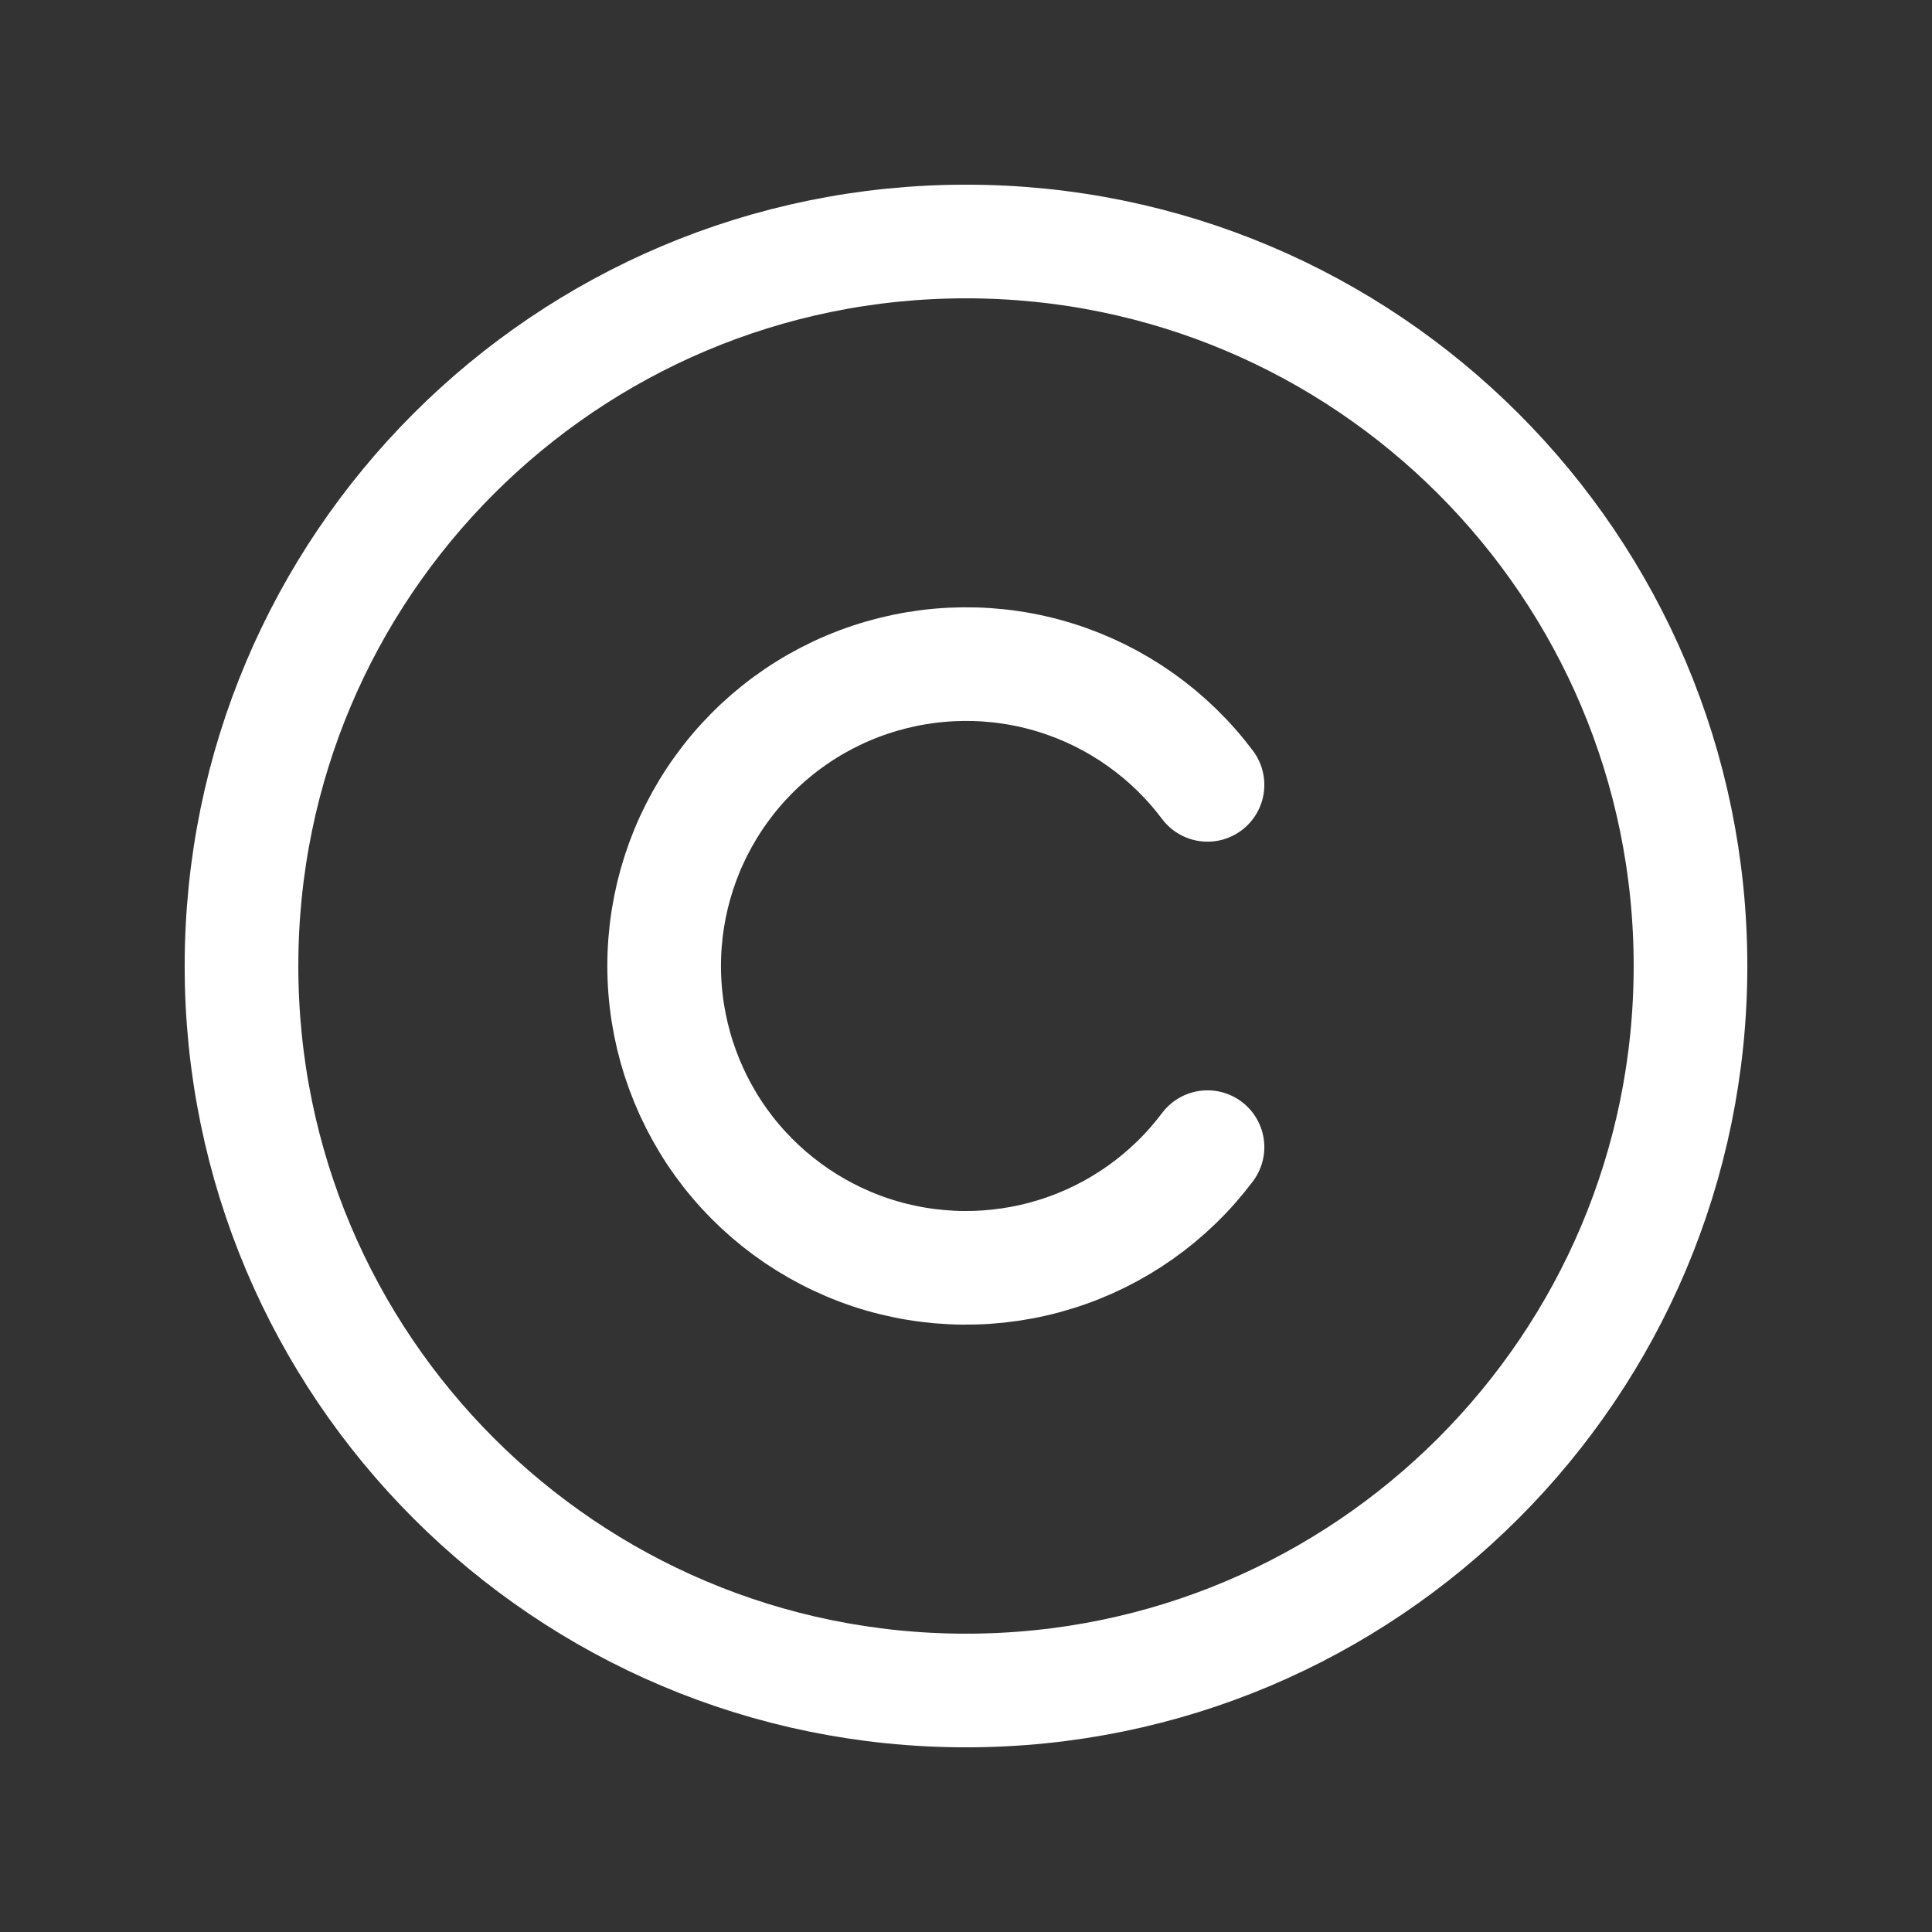
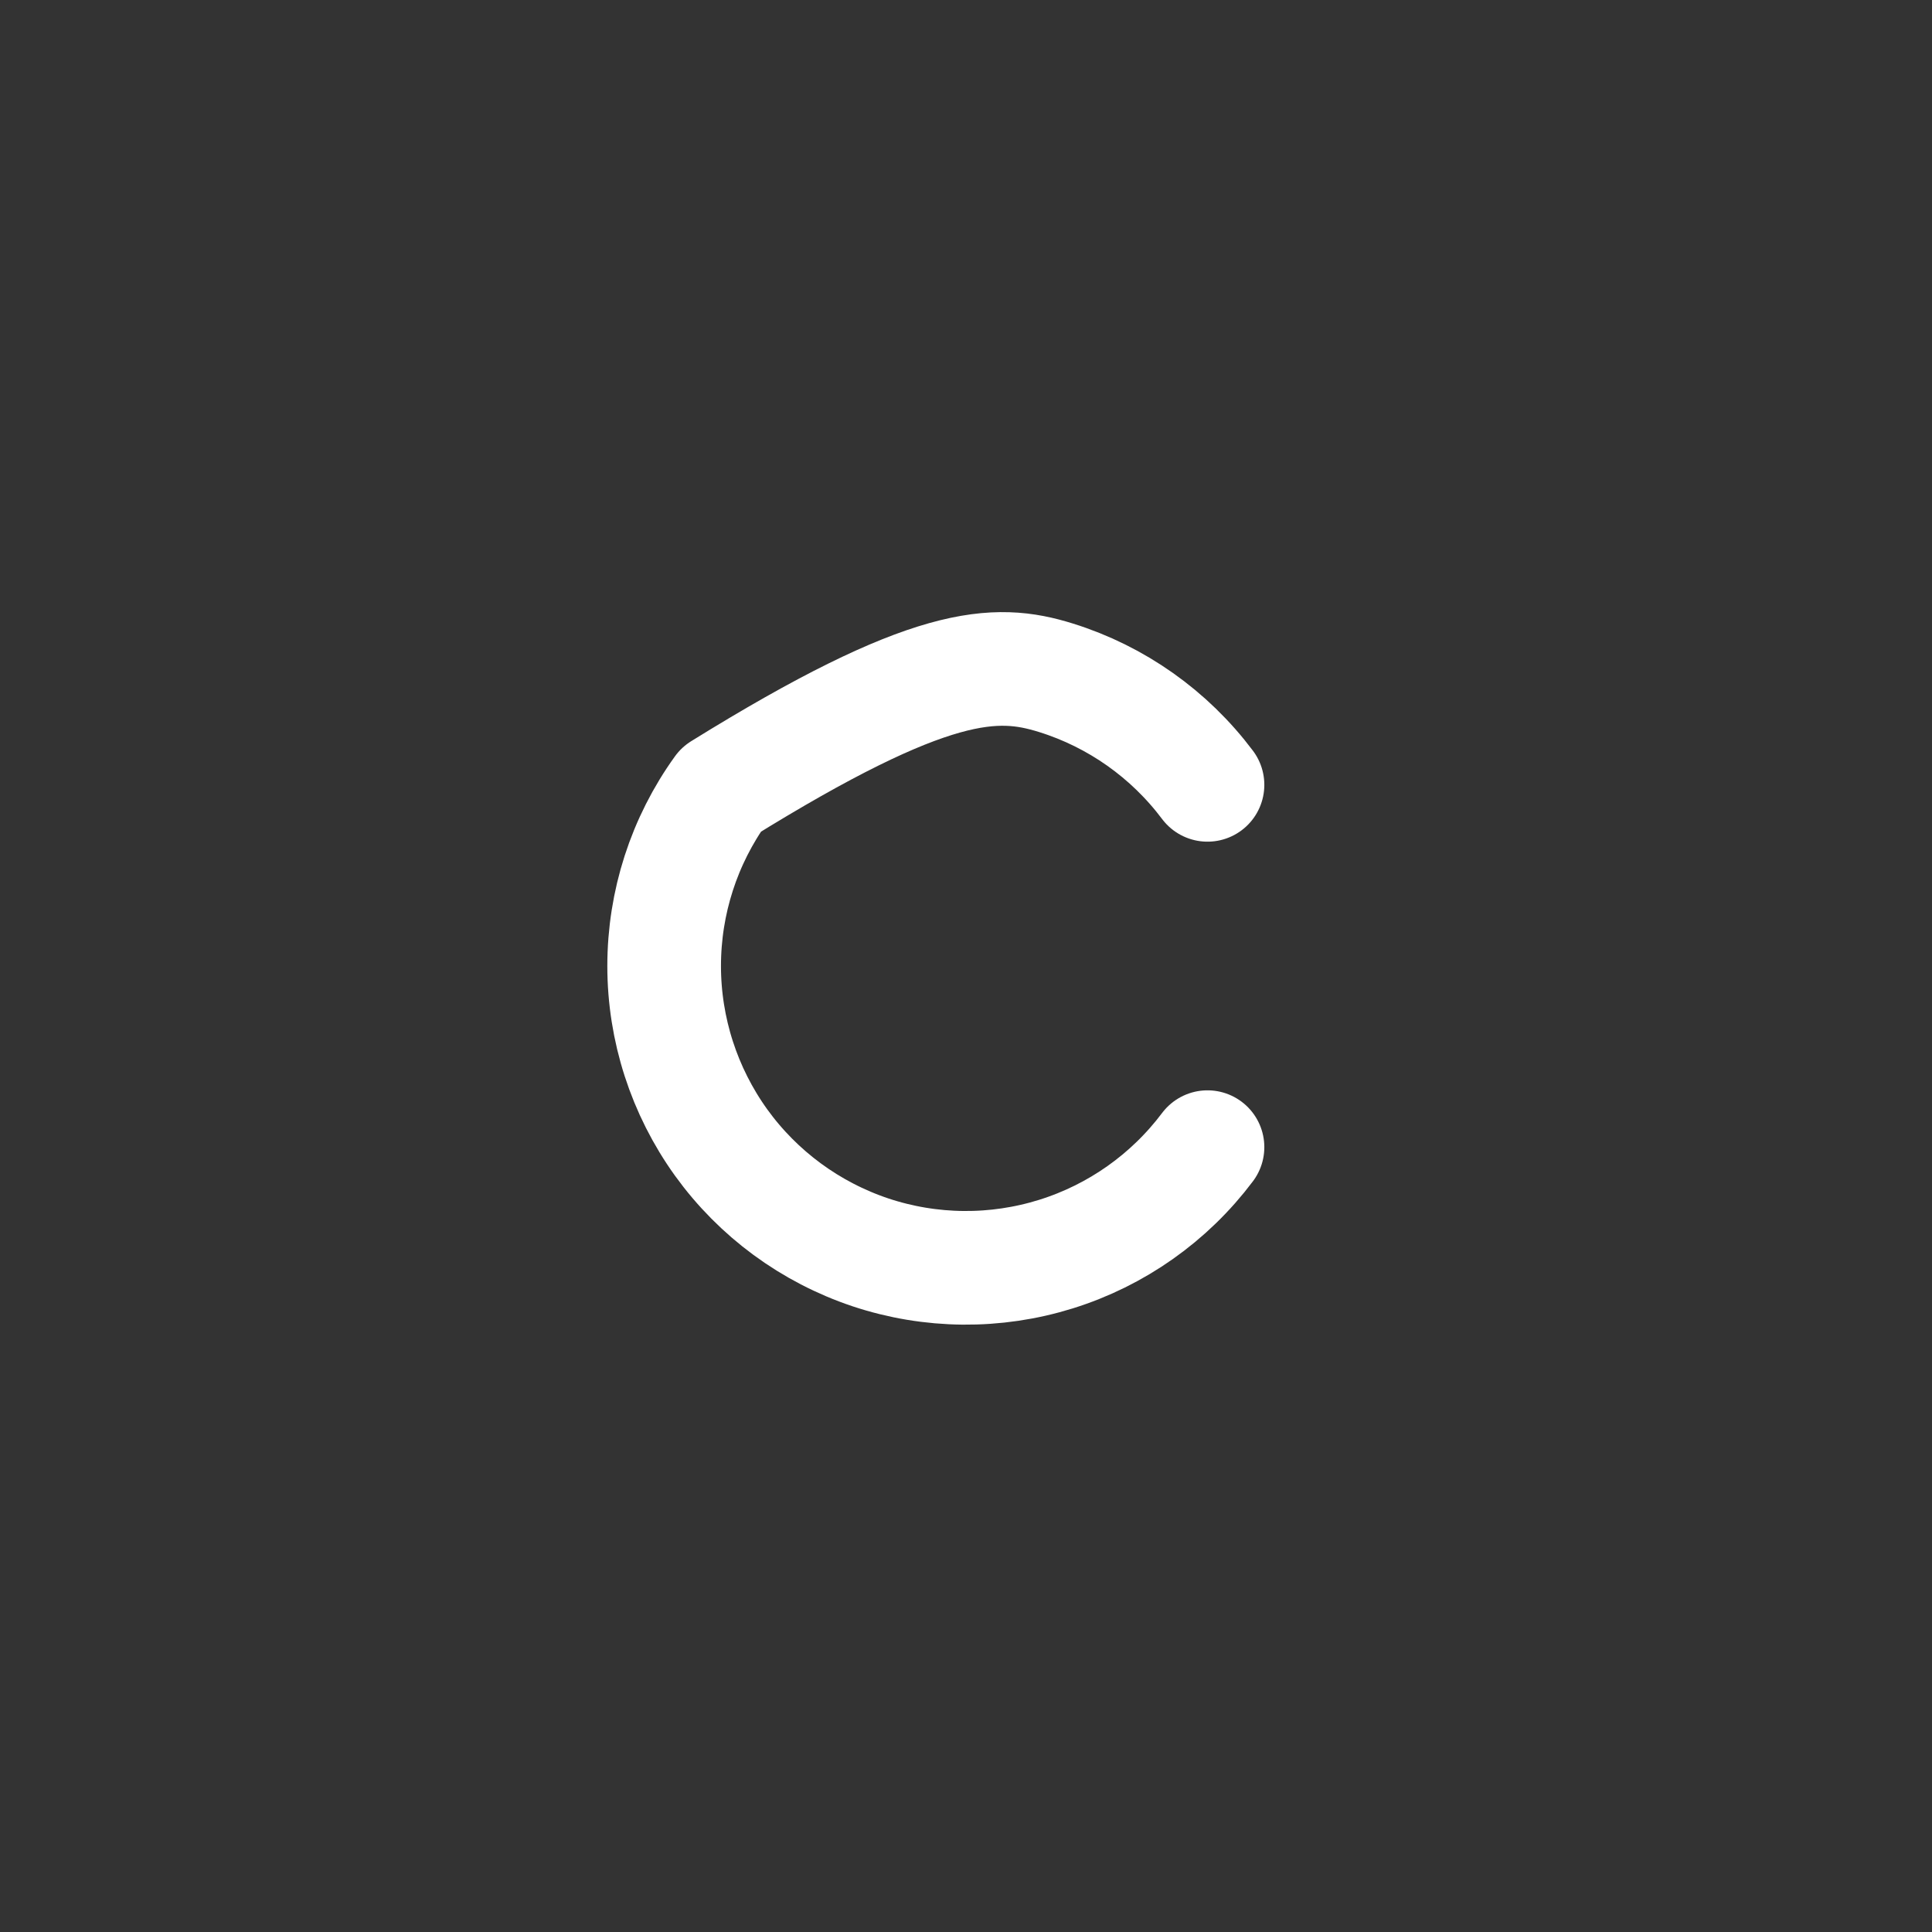
<svg xmlns="http://www.w3.org/2000/svg" width="17" height="17" viewBox="0 0 17 17" fill="none">
  <rect x="0" y="0" width="17" height="17" fill="#333333" stroke="none" />
-   <path d="M8.5 14.875C12.021 14.875 14.875 12.021 14.875 8.5C14.875 4.979 12.021 2.125 8.5 2.125C4.979 2.125 2.125 4.979 2.125 8.5C2.125 12.021 4.979 14.875 8.5 14.875Z" stroke="white" stroke-linecap="round" stroke-linejoin="round" />
-   <path d="M10.625 10.094C10.29 10.54 9.824 10.869 9.292 11.035C8.76 11.201 8.189 11.196 7.66 11.02C7.131 10.843 6.671 10.505 6.345 10.053C6.02 9.601 5.844 9.057 5.844 8.5C5.844 7.942 6.019 7.399 6.345 6.947C6.671 6.494 7.131 6.156 7.66 5.98C8.189 5.804 8.76 5.798 9.292 5.964C9.824 6.13 10.29 6.46 10.625 6.906" stroke="white" stroke-linecap="round" stroke-linejoin="round" />
+   <path d="M10.625 10.094C10.29 10.54 9.824 10.869 9.292 11.035C8.76 11.201 8.189 11.196 7.66 11.02C7.131 10.843 6.671 10.505 6.345 10.053C6.02 9.601 5.844 9.057 5.844 8.5C5.844 7.942 6.019 7.399 6.345 6.947C8.189 5.804 8.76 5.798 9.292 5.964C9.824 6.13 10.29 6.46 10.625 6.906" stroke="white" stroke-linecap="round" stroke-linejoin="round" />
</svg>